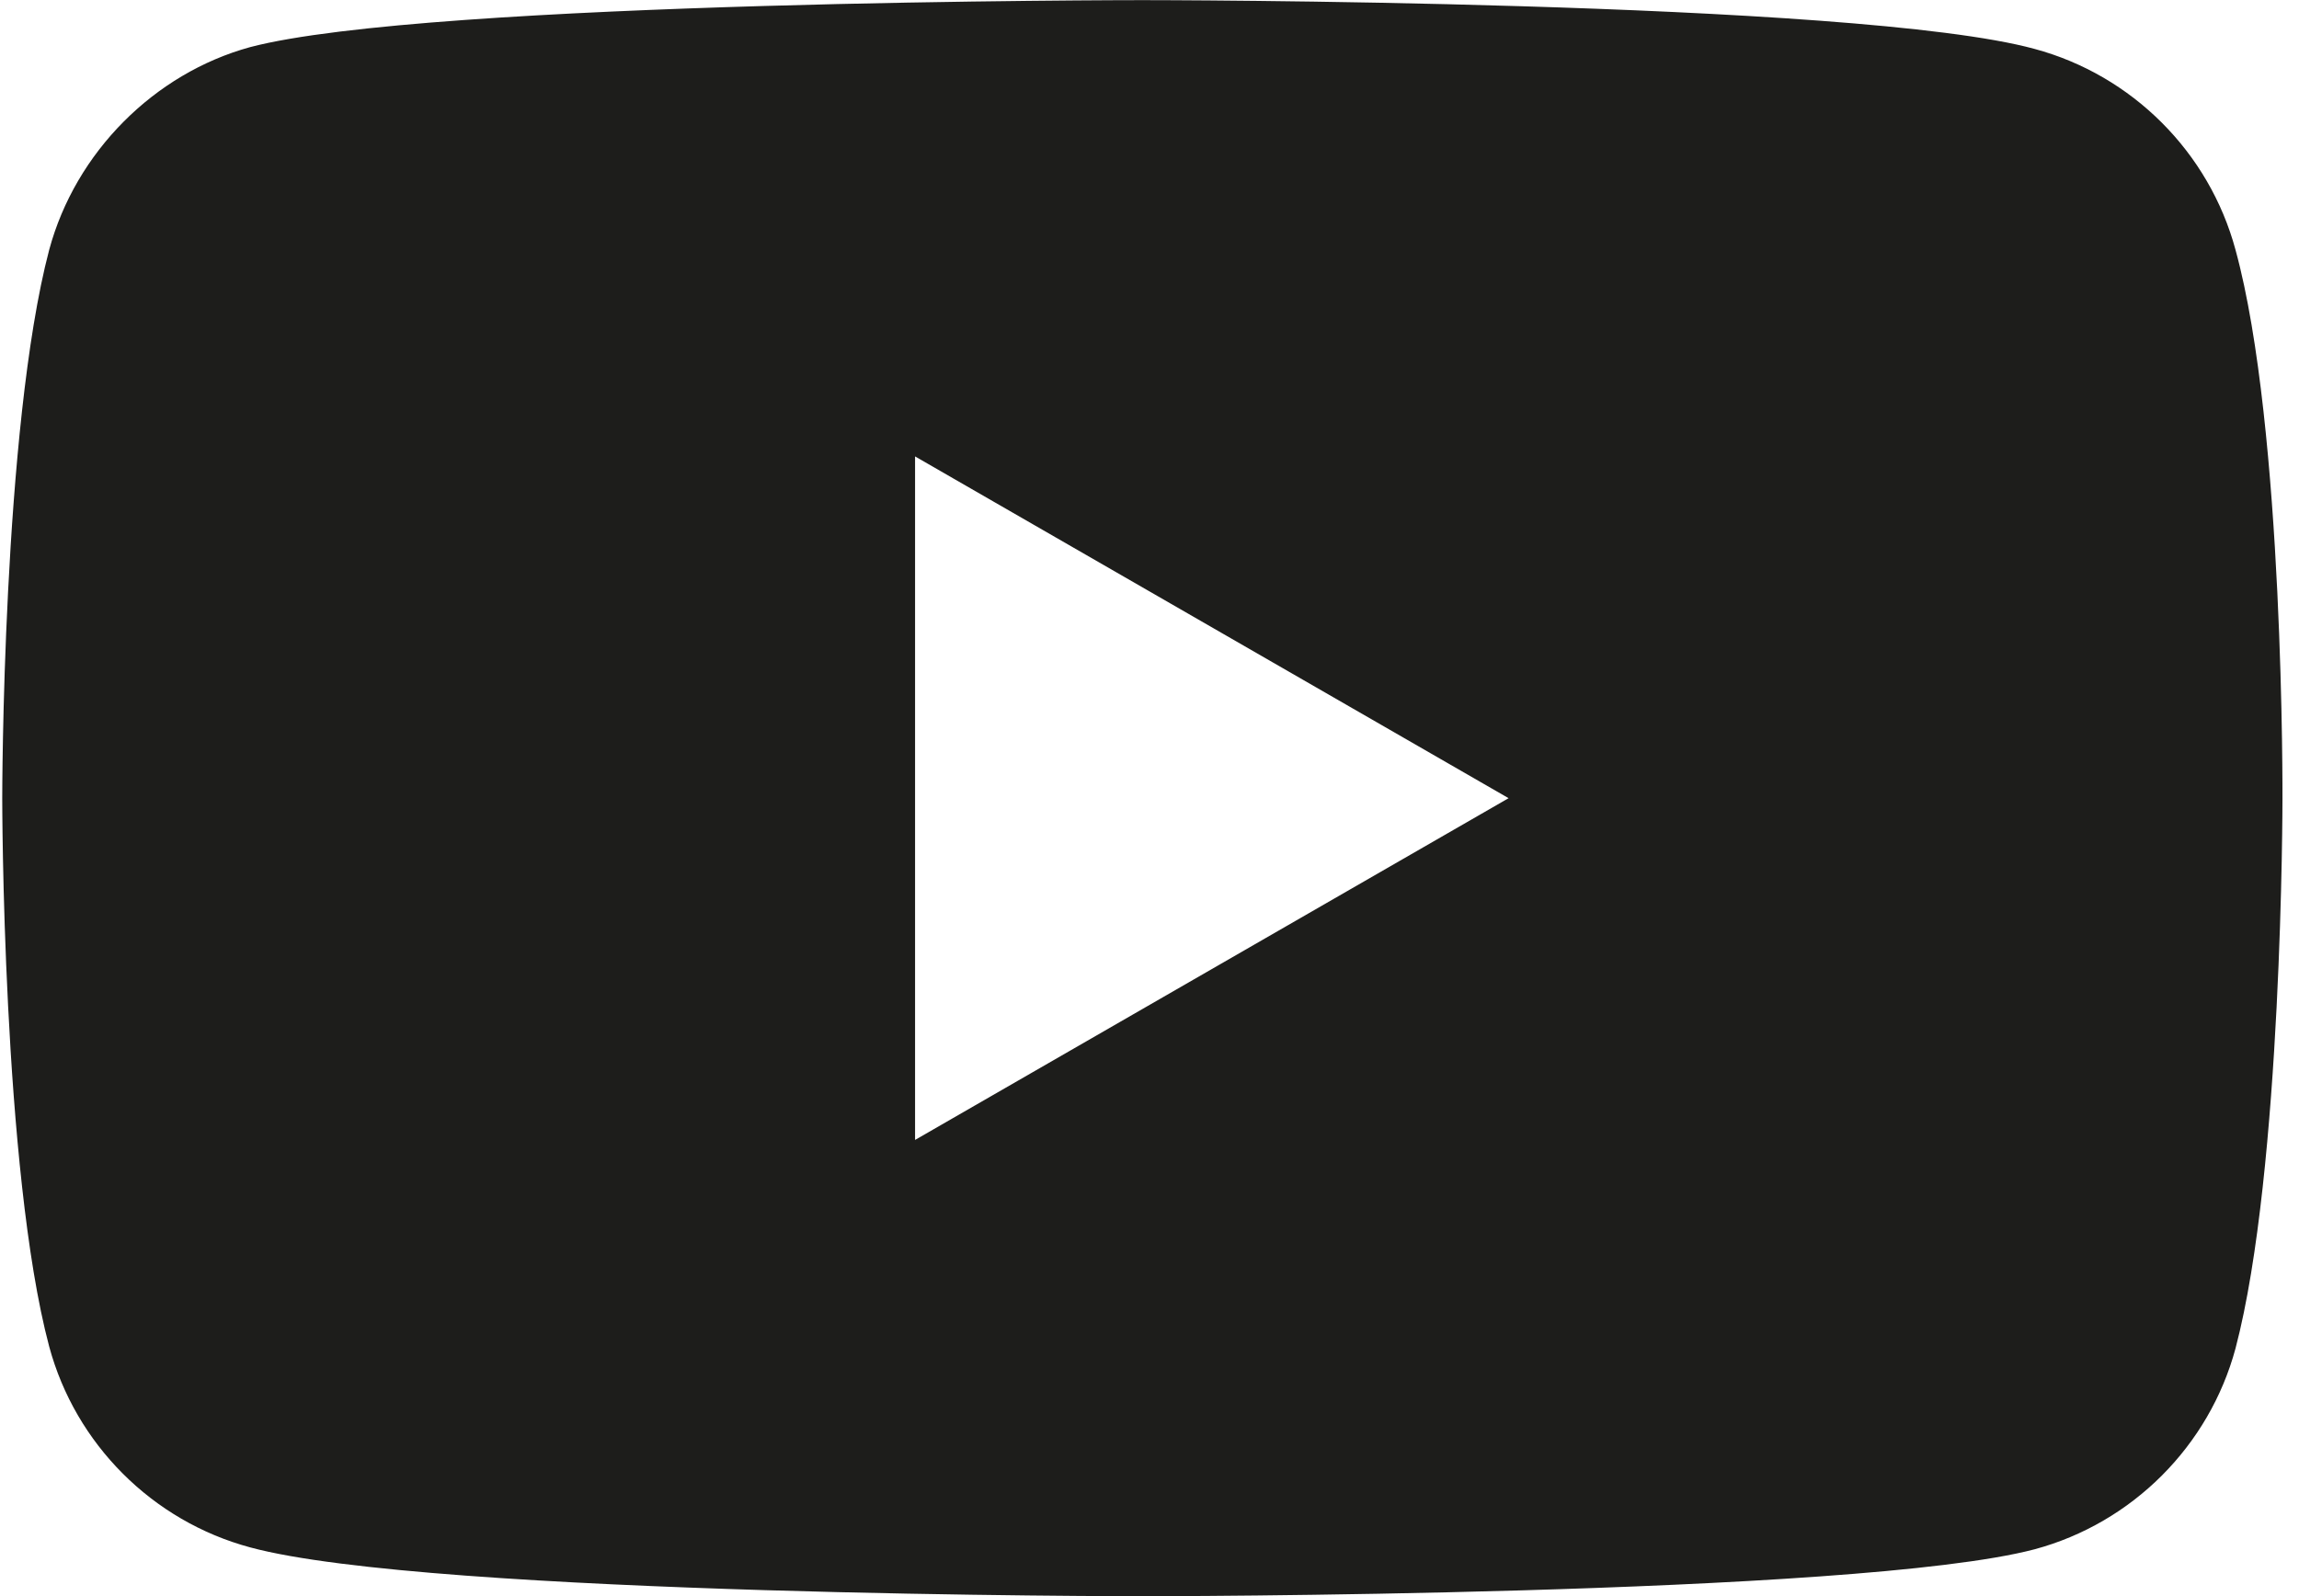
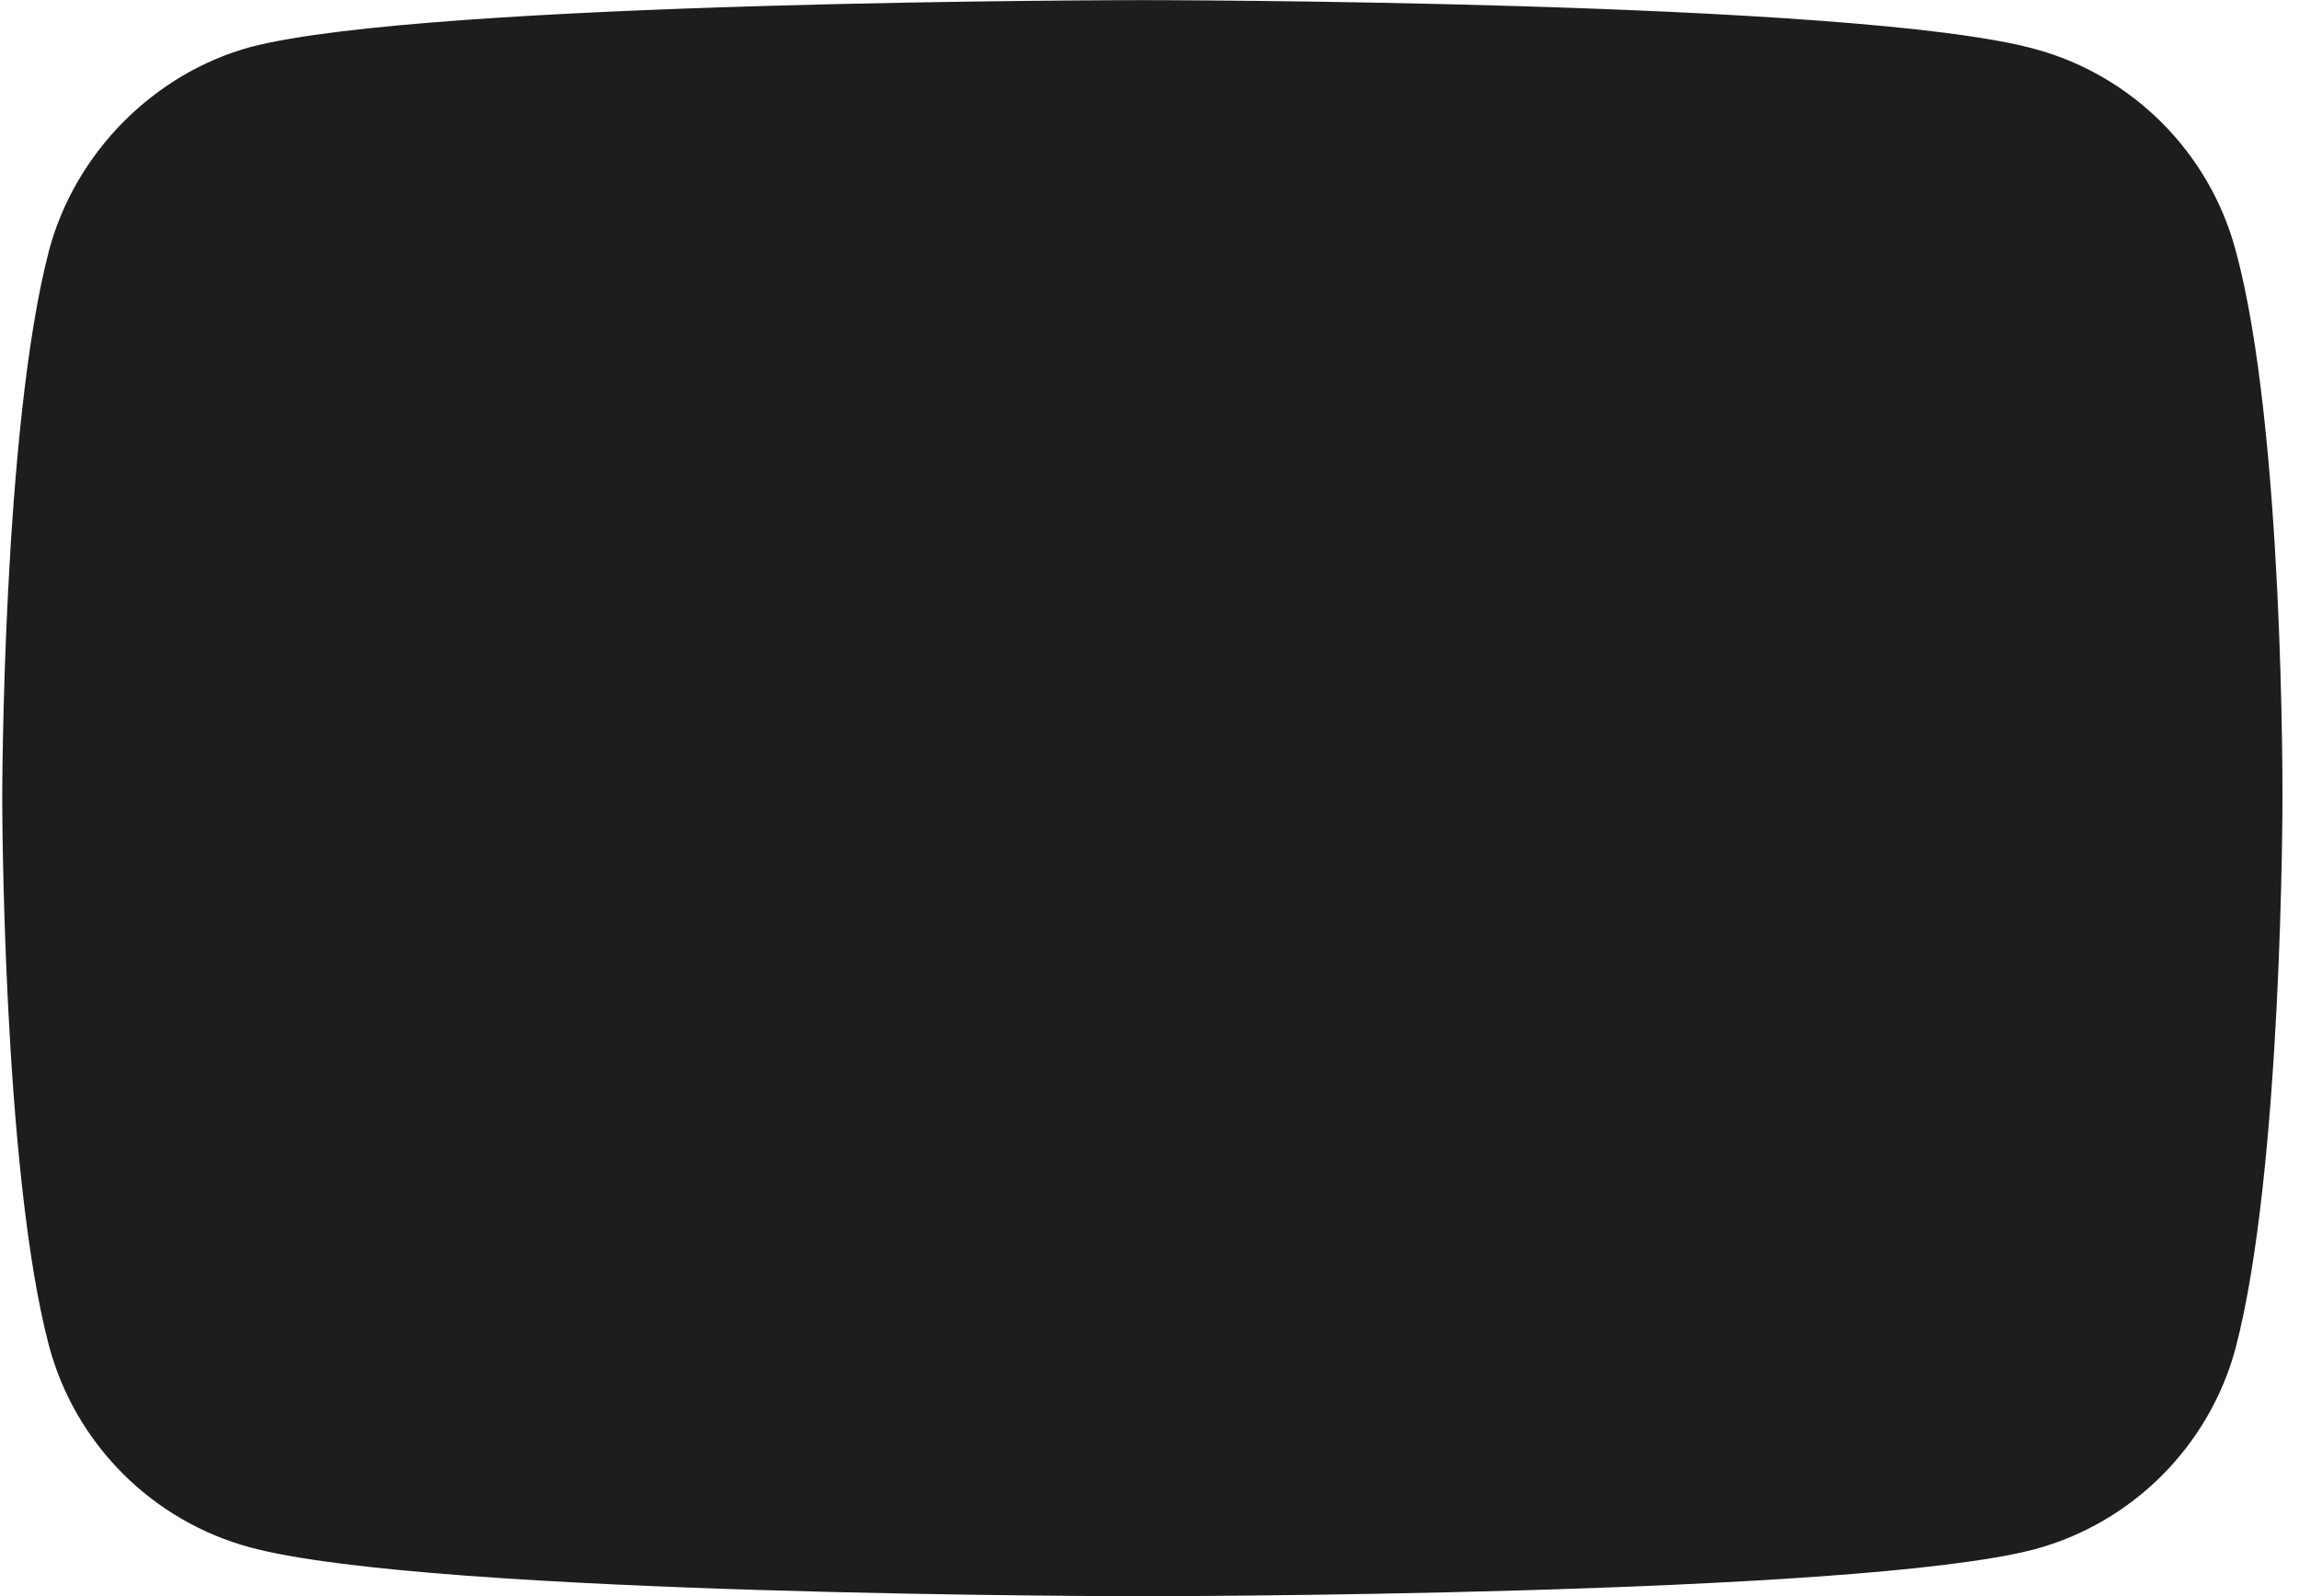
<svg xmlns="http://www.w3.org/2000/svg" width="36" height="25" viewBox="0 0 36 25" fill="none">
-   <path d="M35.006 3.914C34.594 2.384 33.388 1.178 31.859 0.766C29.065 0.002 17.888 0.002 17.888 0.002C17.888 0.002 6.712 0.002 3.917 0.738C2.417 1.149 1.182 2.384 0.77 3.914C0.035 6.708 0.035 12.502 0.035 12.502C0.035 12.502 0.035 18.326 0.77 21.09C1.182 22.62 2.388 23.826 3.918 24.237C6.741 25.002 17.888 25.002 17.888 25.002C17.888 25.002 29.065 25.002 31.859 24.267C33.389 23.855 34.594 22.649 35.006 21.12C35.741 18.326 35.741 12.531 35.741 12.531C35.741 12.531 35.771 6.708 35.006 3.914ZM14.329 17.855V7.149L23.623 12.502L14.329 17.855Z" fill="#1D1D1B" />
+   <path d="M35.006 3.914C34.594 2.384 33.388 1.178 31.859 0.766C29.065 0.002 17.888 0.002 17.888 0.002C17.888 0.002 6.712 0.002 3.917 0.738C2.417 1.149 1.182 2.384 0.77 3.914C0.035 6.708 0.035 12.502 0.035 12.502C0.035 12.502 0.035 18.326 0.77 21.09C1.182 22.62 2.388 23.826 3.918 24.237C6.741 25.002 17.888 25.002 17.888 25.002C17.888 25.002 29.065 25.002 31.859 24.267C33.389 23.855 34.594 22.649 35.006 21.12C35.741 18.326 35.741 12.531 35.741 12.531C35.741 12.531 35.771 6.708 35.006 3.914ZM14.329 17.855L23.623 12.502L14.329 17.855Z" fill="#1D1D1B" />
</svg>